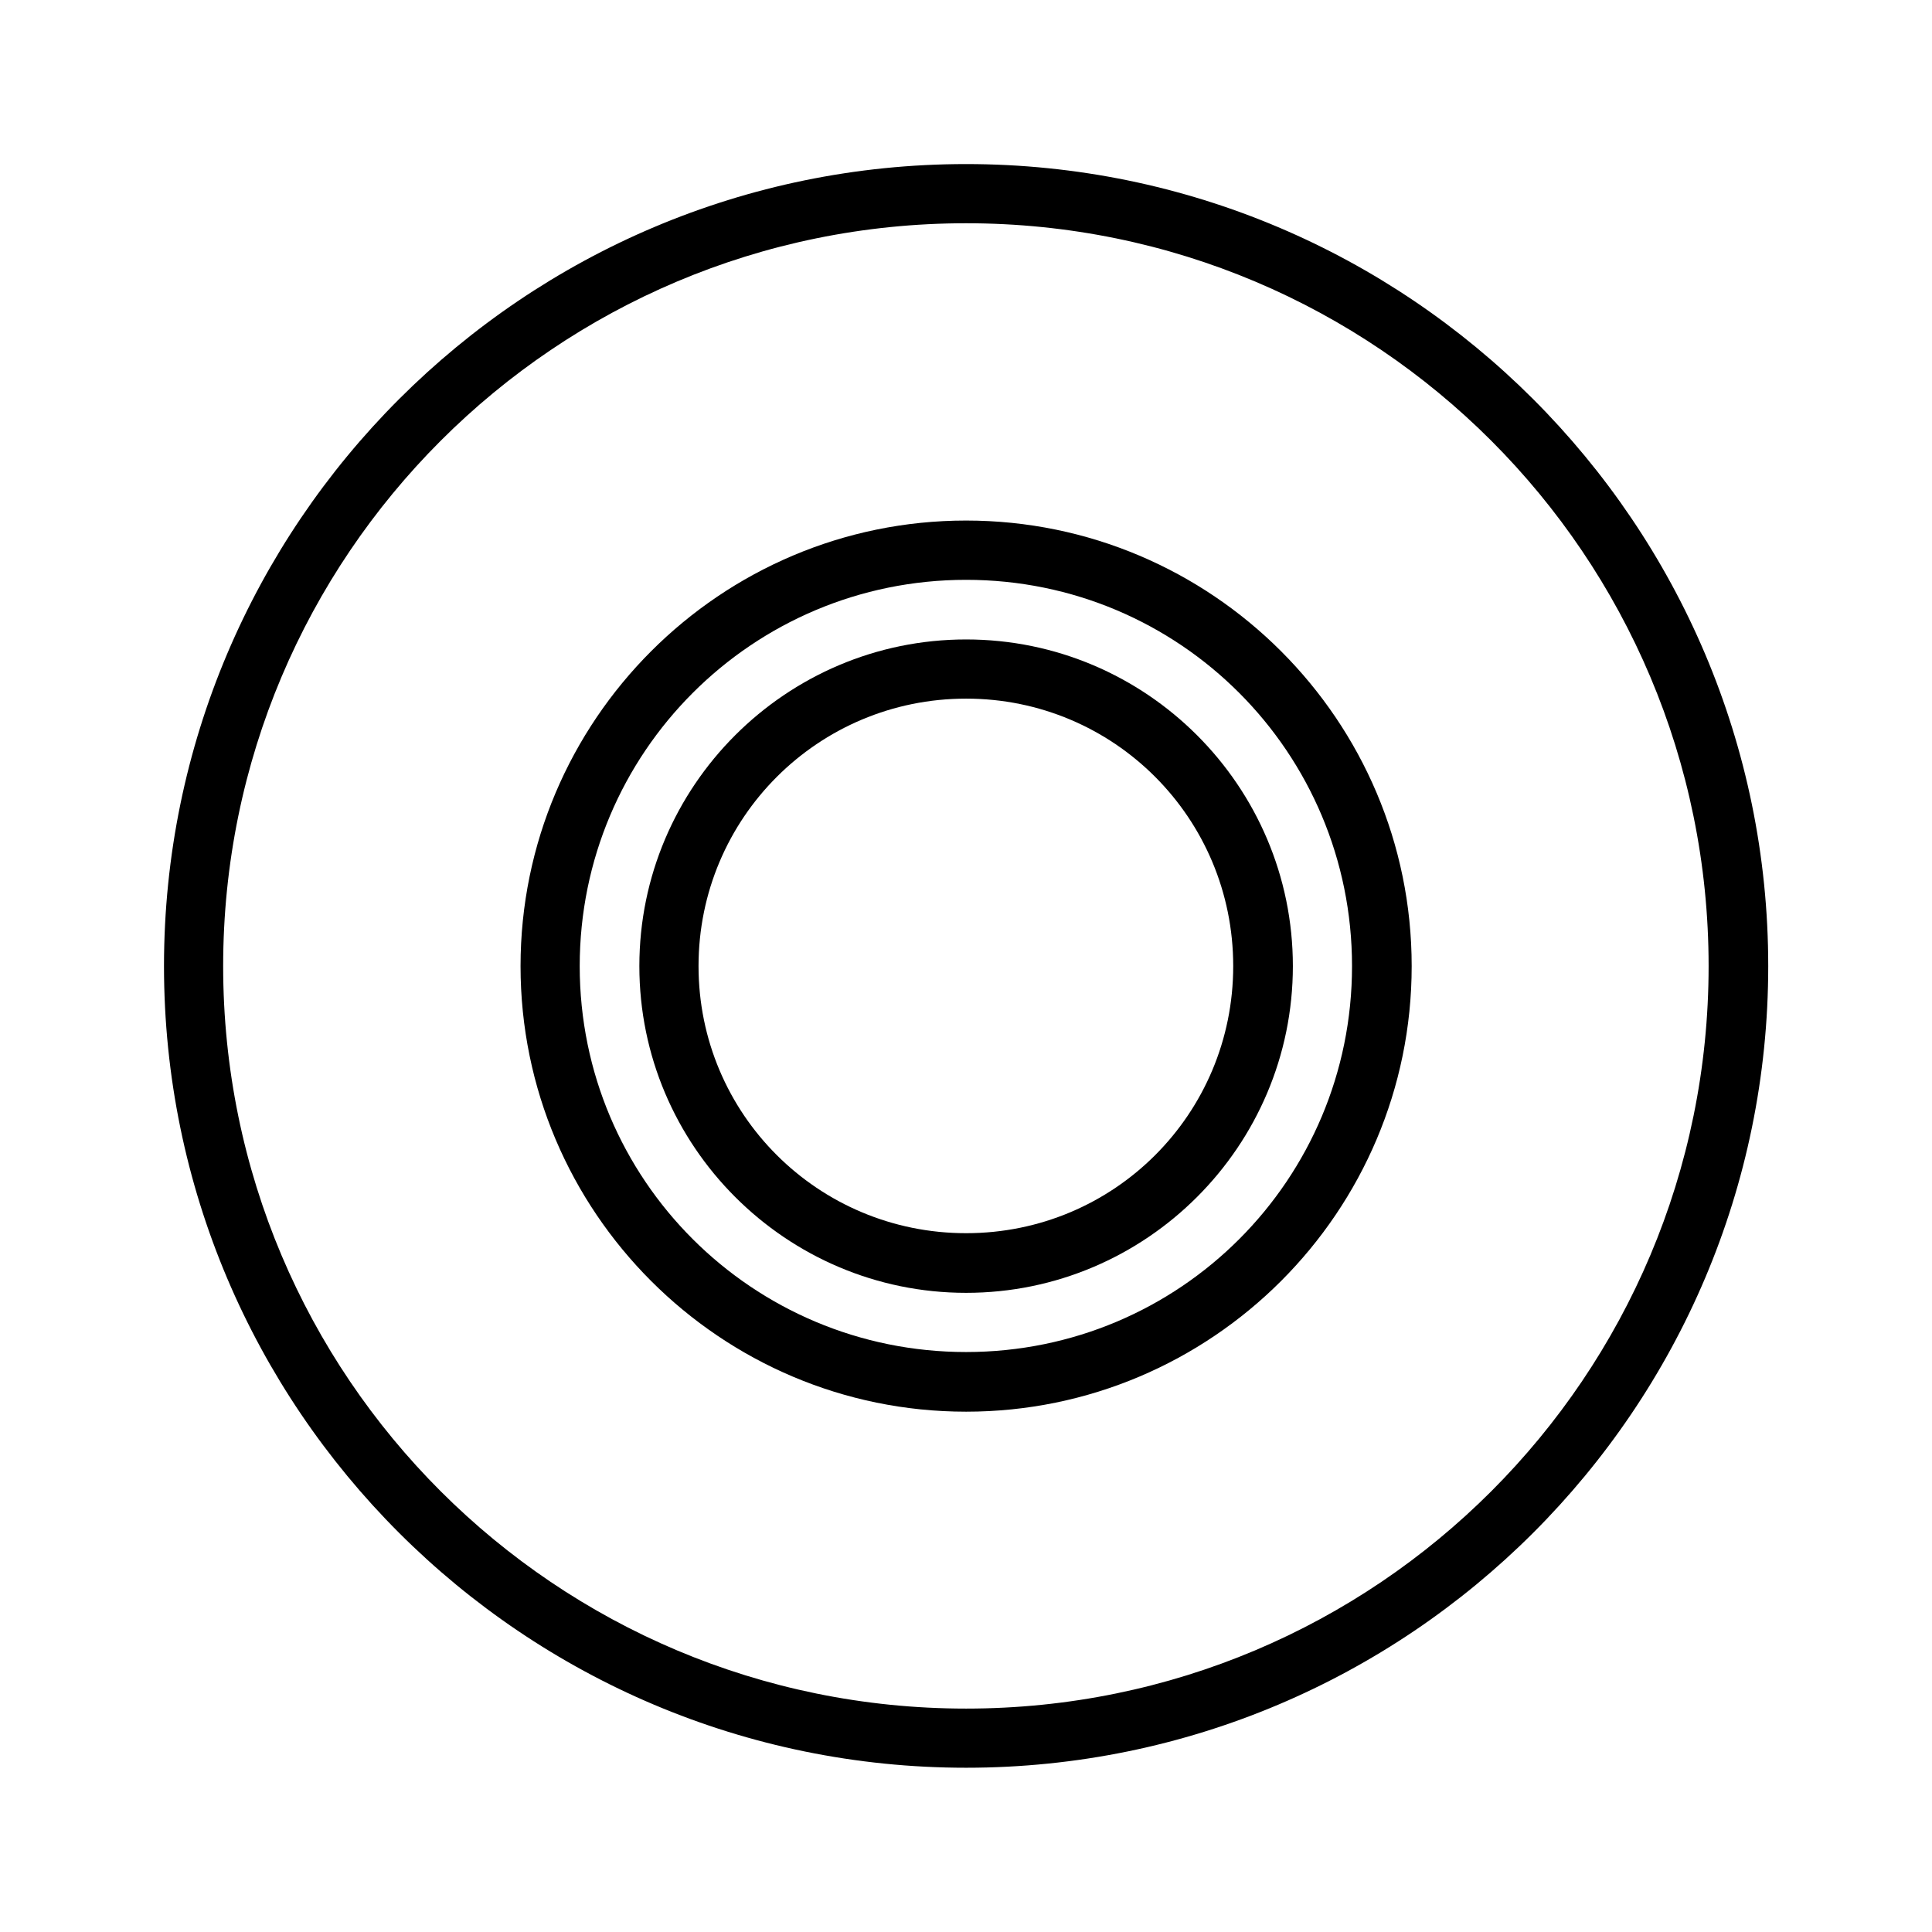
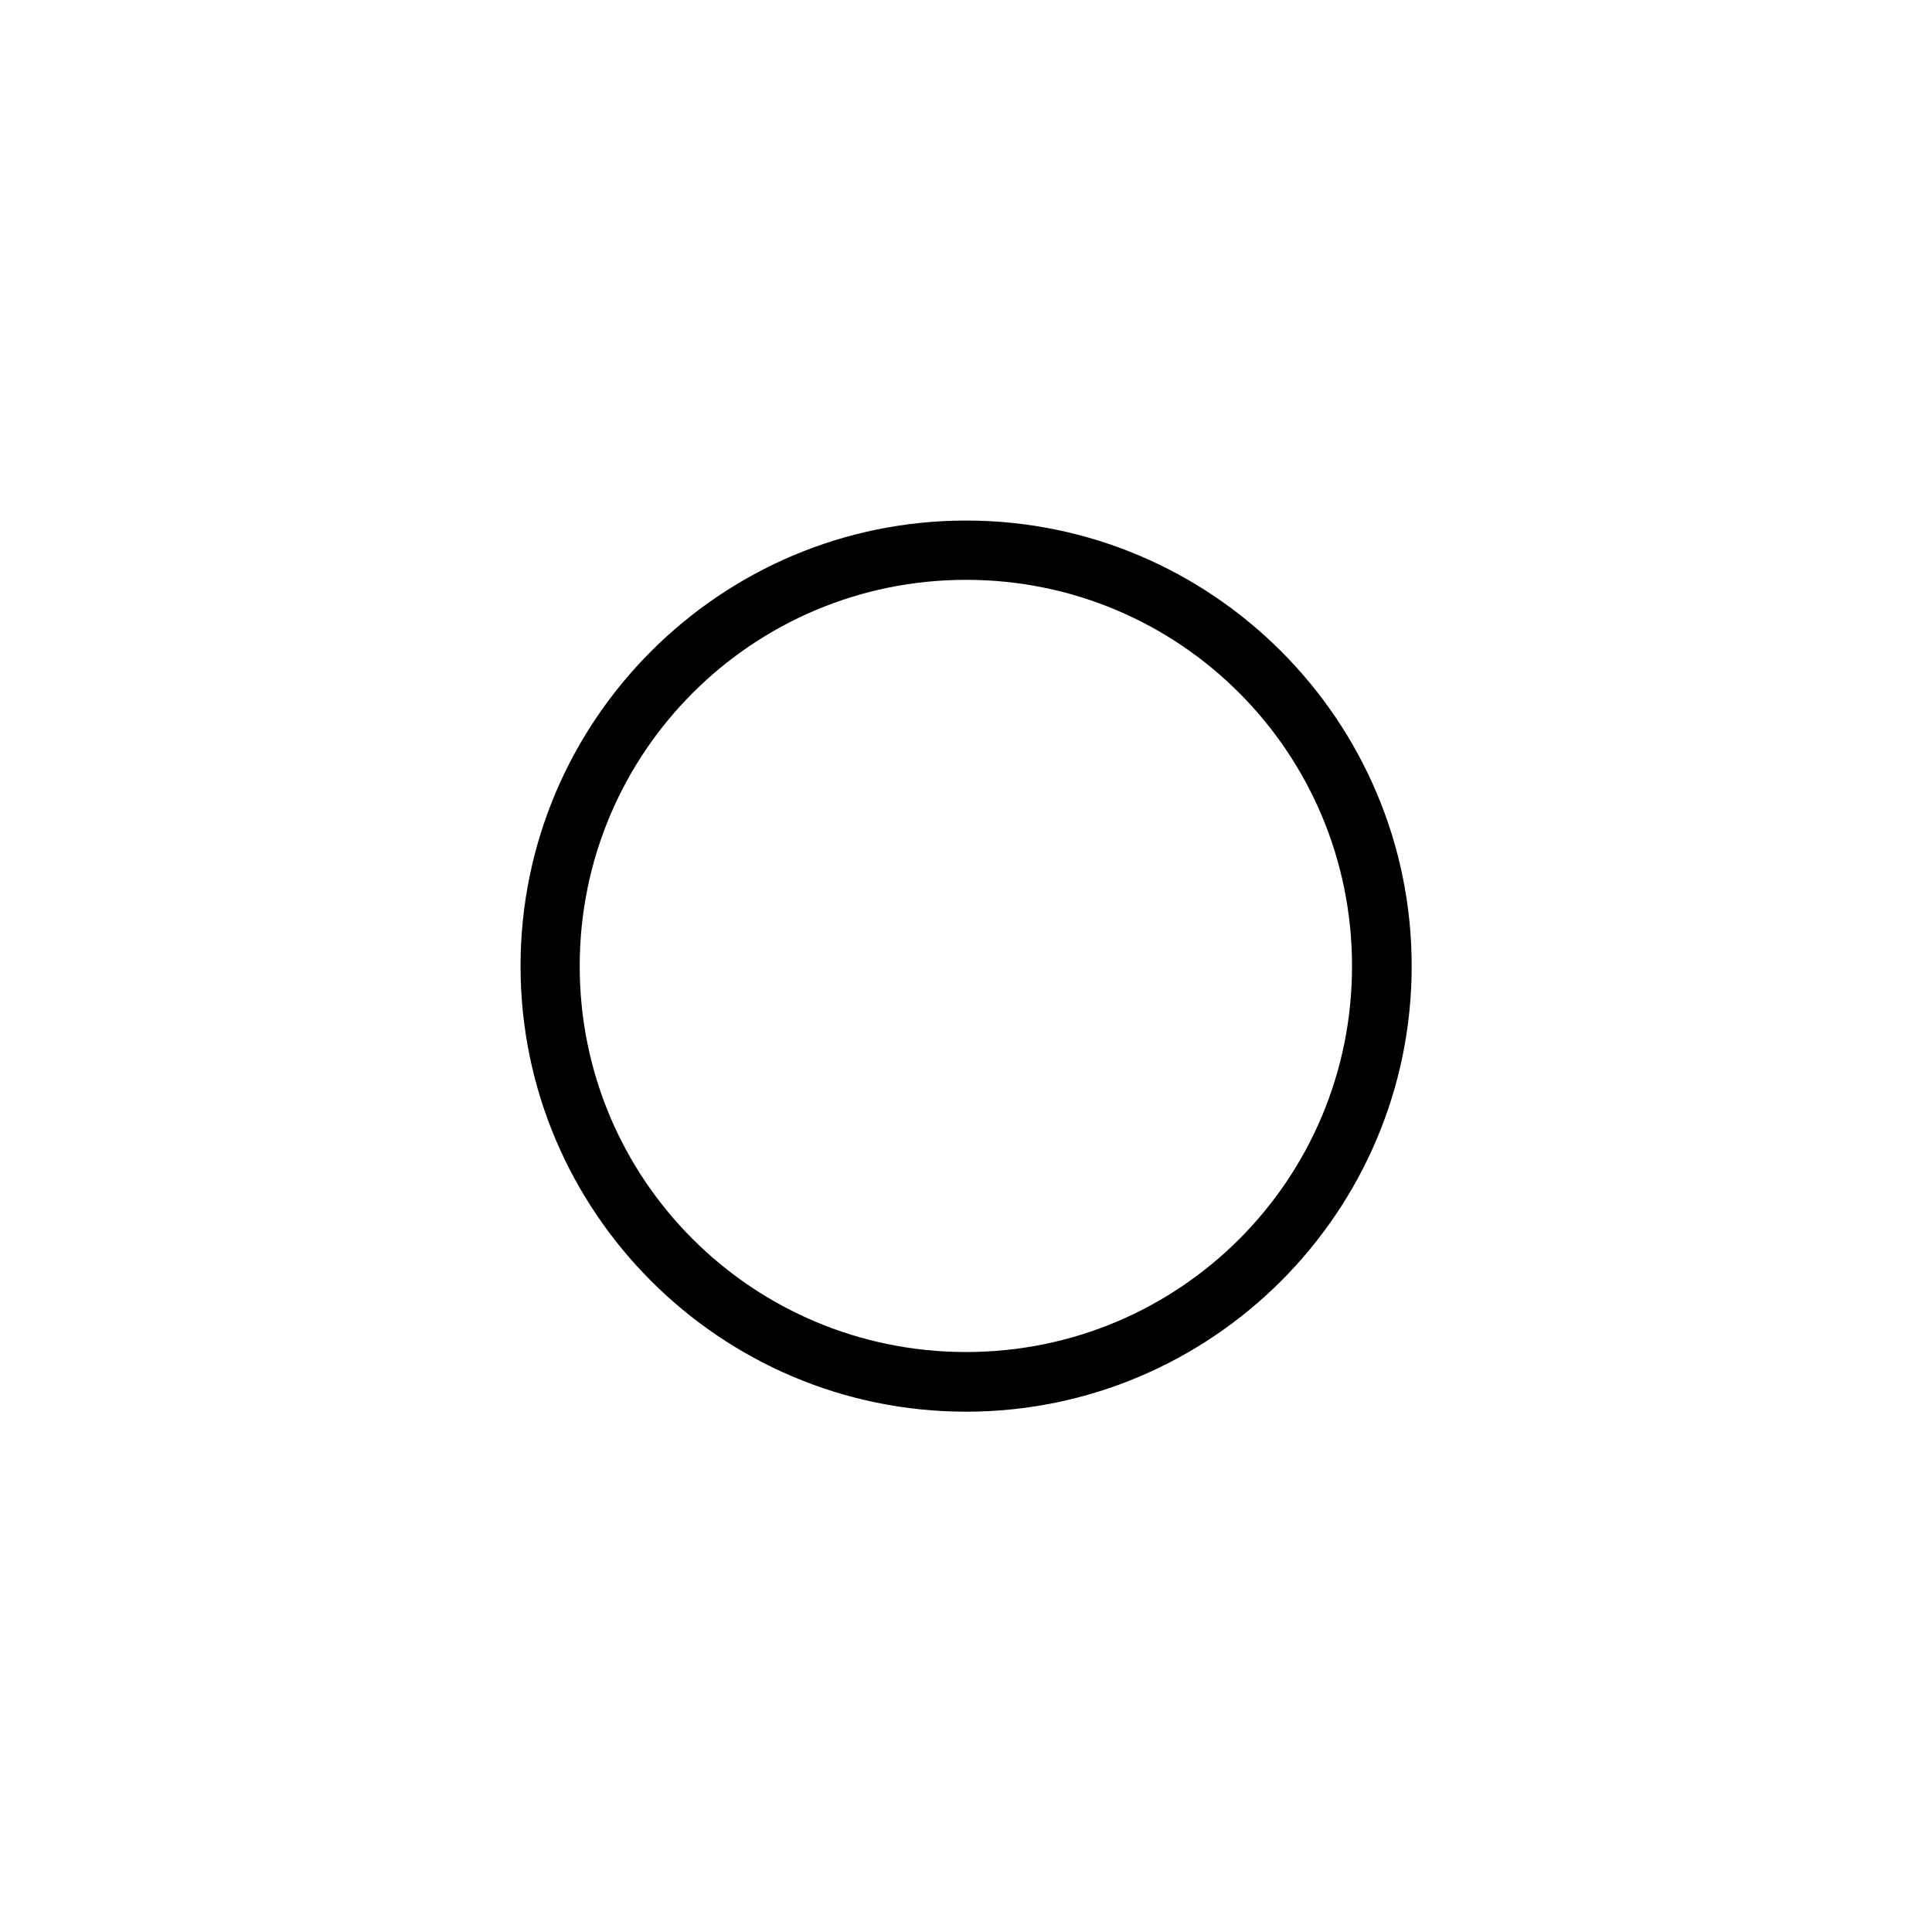
<svg xmlns="http://www.w3.org/2000/svg" fill="#000000" width="800px" height="800px" version="1.1" viewBox="144 144 512 512">
  <g>
-     <path d="m400.03 187.48c-117.29 0-212.57 95.254-212.57 212.54 0 117.29 95.285 212.45 212.57 212.45 117.29 0 212.57-95.16 212.57-212.45 0-117.29-95.281-212.54-212.57-212.54zm0 15.684c108.78 0 196.77 88.078 196.77 196.86s-87.988 196.77-196.77 196.77c-108.79 0-196.89-87.984-196.89-196.77 0-108.78 88.109-196.86 196.89-196.86z" />
-     <path d="m400.03 281.95c-65.121 0-118.08 52.961-118.08 118.08 0 65.121 52.957 118.08 118.08 118.08 65.121 0 118.08-52.961 118.08-118.08 0-65.121-52.961-118.08-118.08-118.08zm0 15.711c56.609 0 102.27 45.754 102.27 102.37 0 56.613-45.664 102.27-102.27 102.27-56.613 0-102.4-45.664-102.4-102.27 0-56.613 45.785-102.37 102.4-102.37z" />
-     <path d="m400.03 313.46c-47.73 0-86.594 38.832-86.594 86.562 0 47.73 38.859 86.594 86.594 86.594 47.73 0 86.594-38.859 86.594-86.594 0-47.73-38.863-86.562-86.594-86.562zm0 15.684c39.223 0 70.785 31.656 70.785 70.879s-31.562 70.785-70.785 70.785-70.91-31.566-70.91-70.785c0-39.223 31.688-70.879 70.91-70.879z" />
+     <path d="m400.03 281.95c-65.121 0-118.08 52.961-118.08 118.08 0 65.121 52.957 118.08 118.08 118.08 65.121 0 118.08-52.961 118.08-118.08 0-65.121-52.961-118.08-118.08-118.08zm0 15.711c56.609 0 102.27 45.754 102.27 102.37 0 56.613-45.664 102.27-102.27 102.27-56.613 0-102.4-45.664-102.4-102.27 0-56.613 45.785-102.37 102.4-102.37" />
  </g>
</svg>